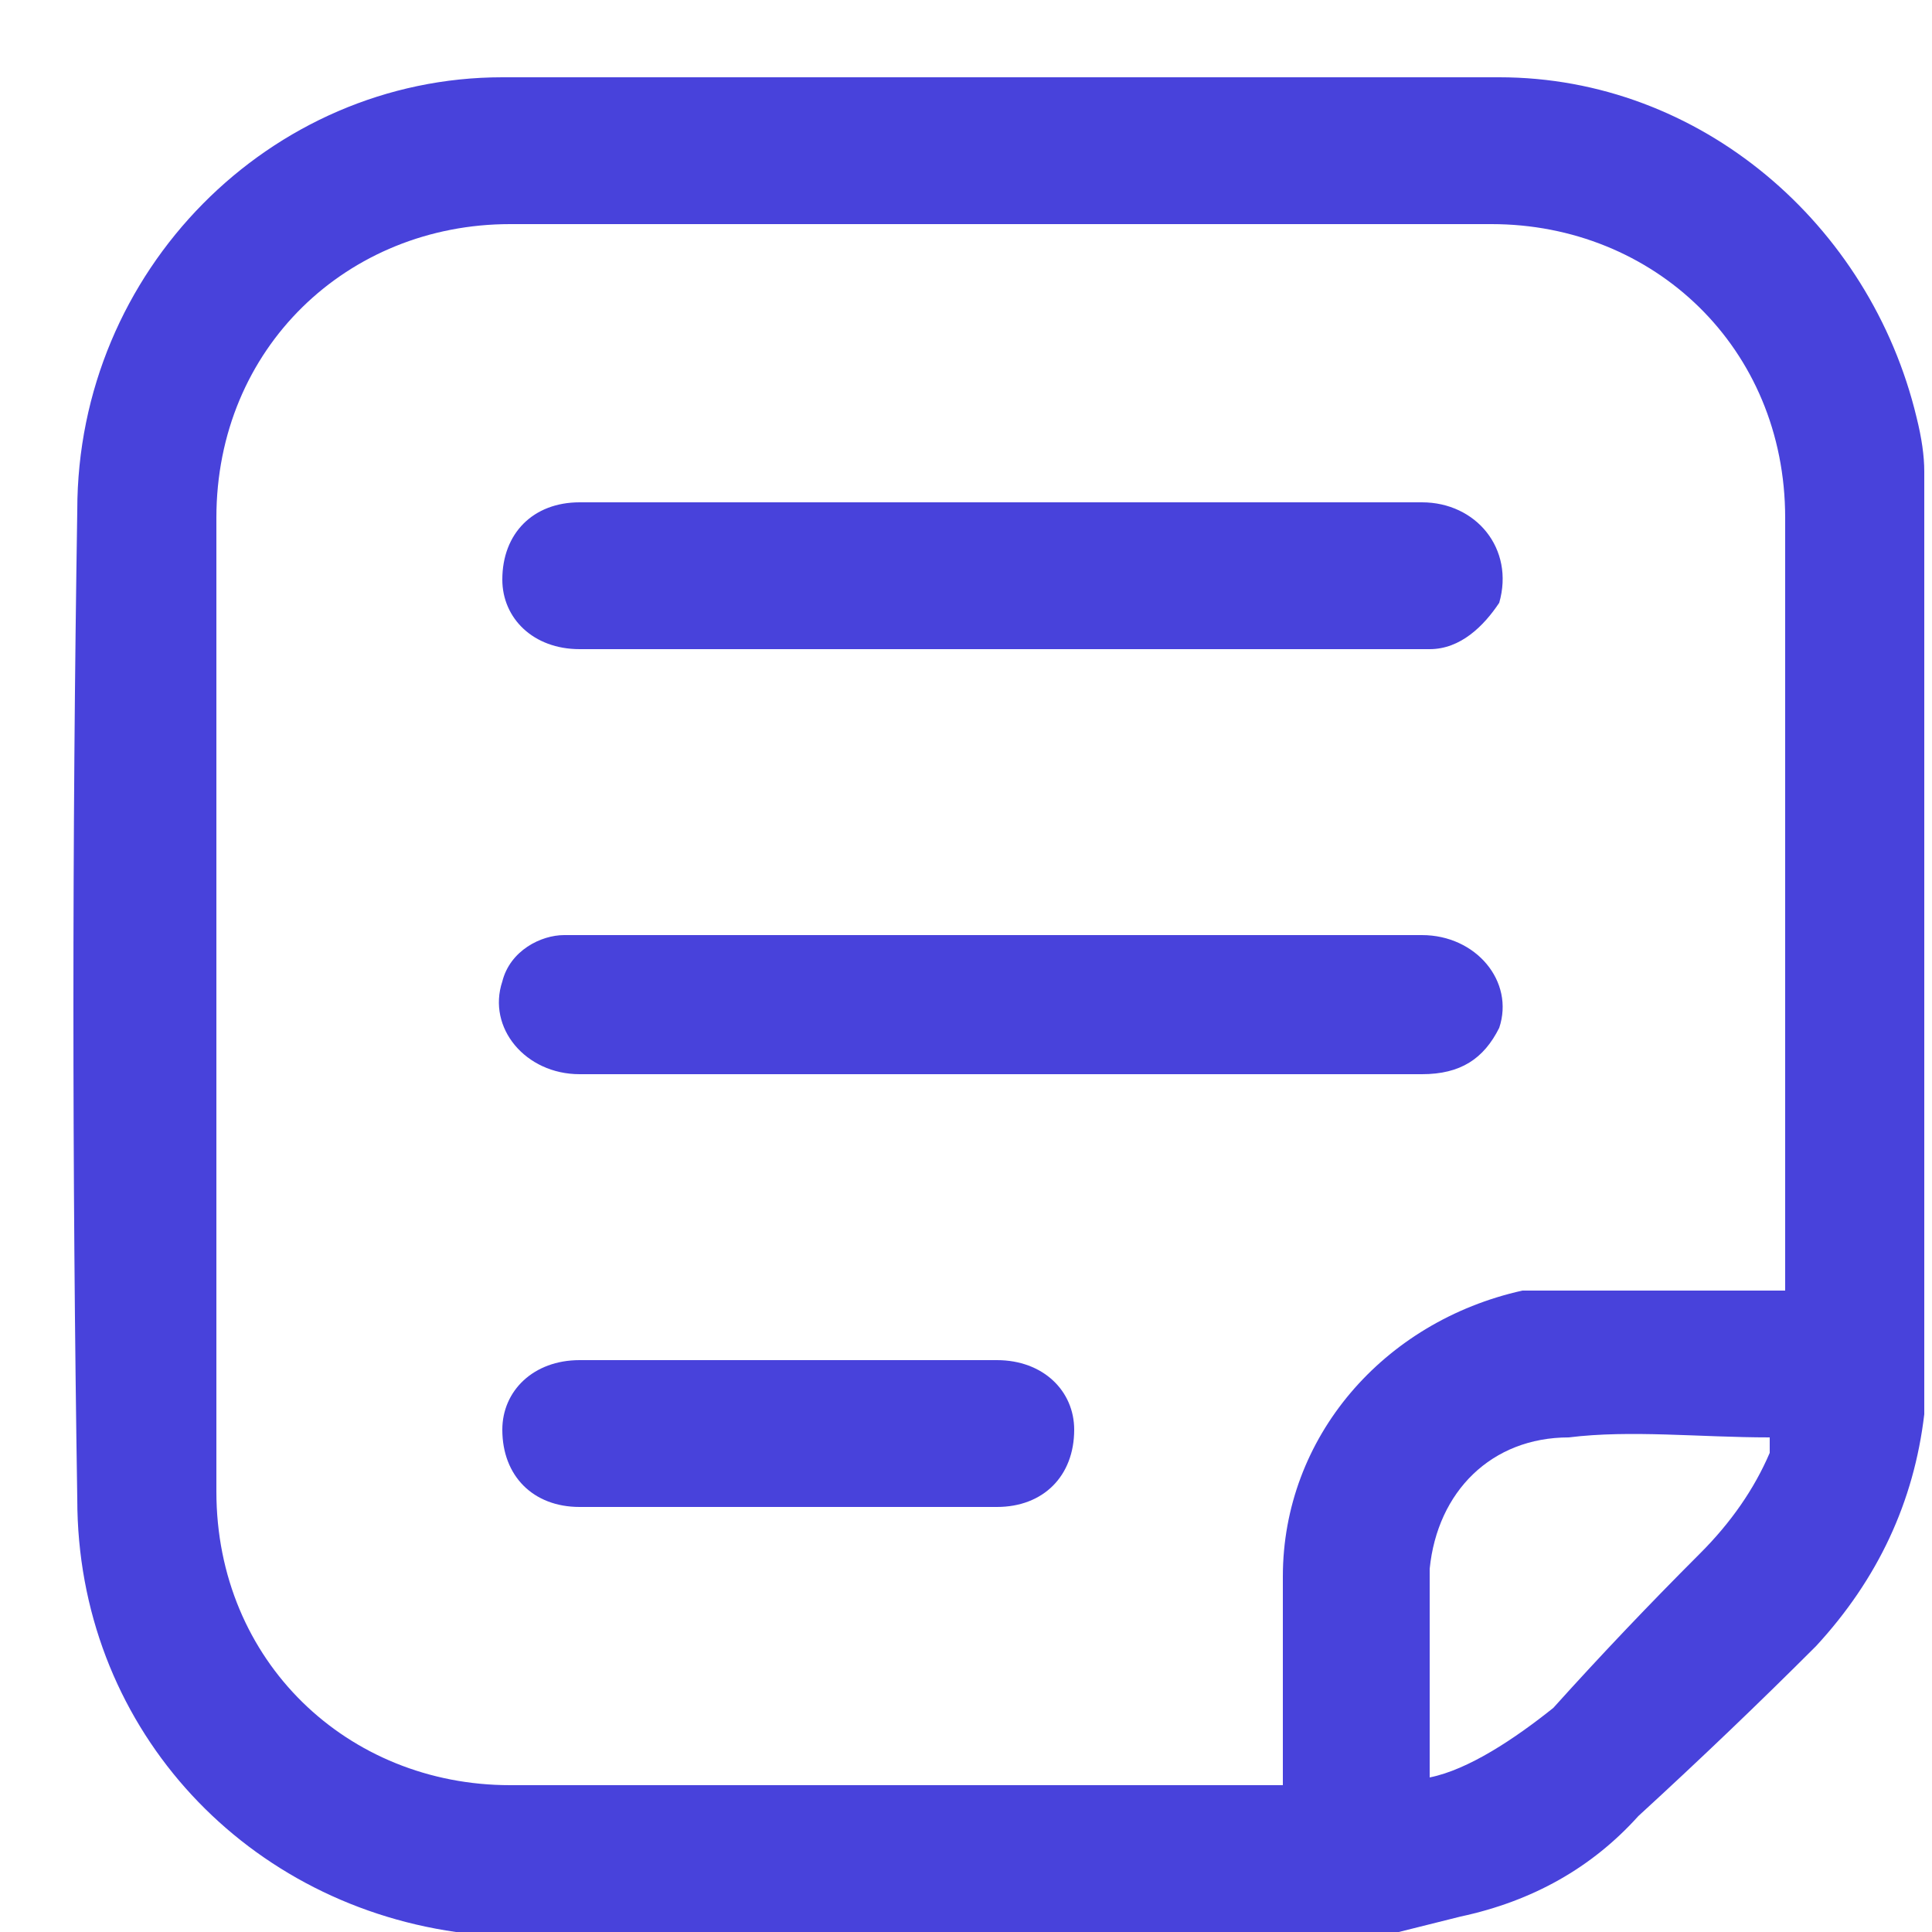
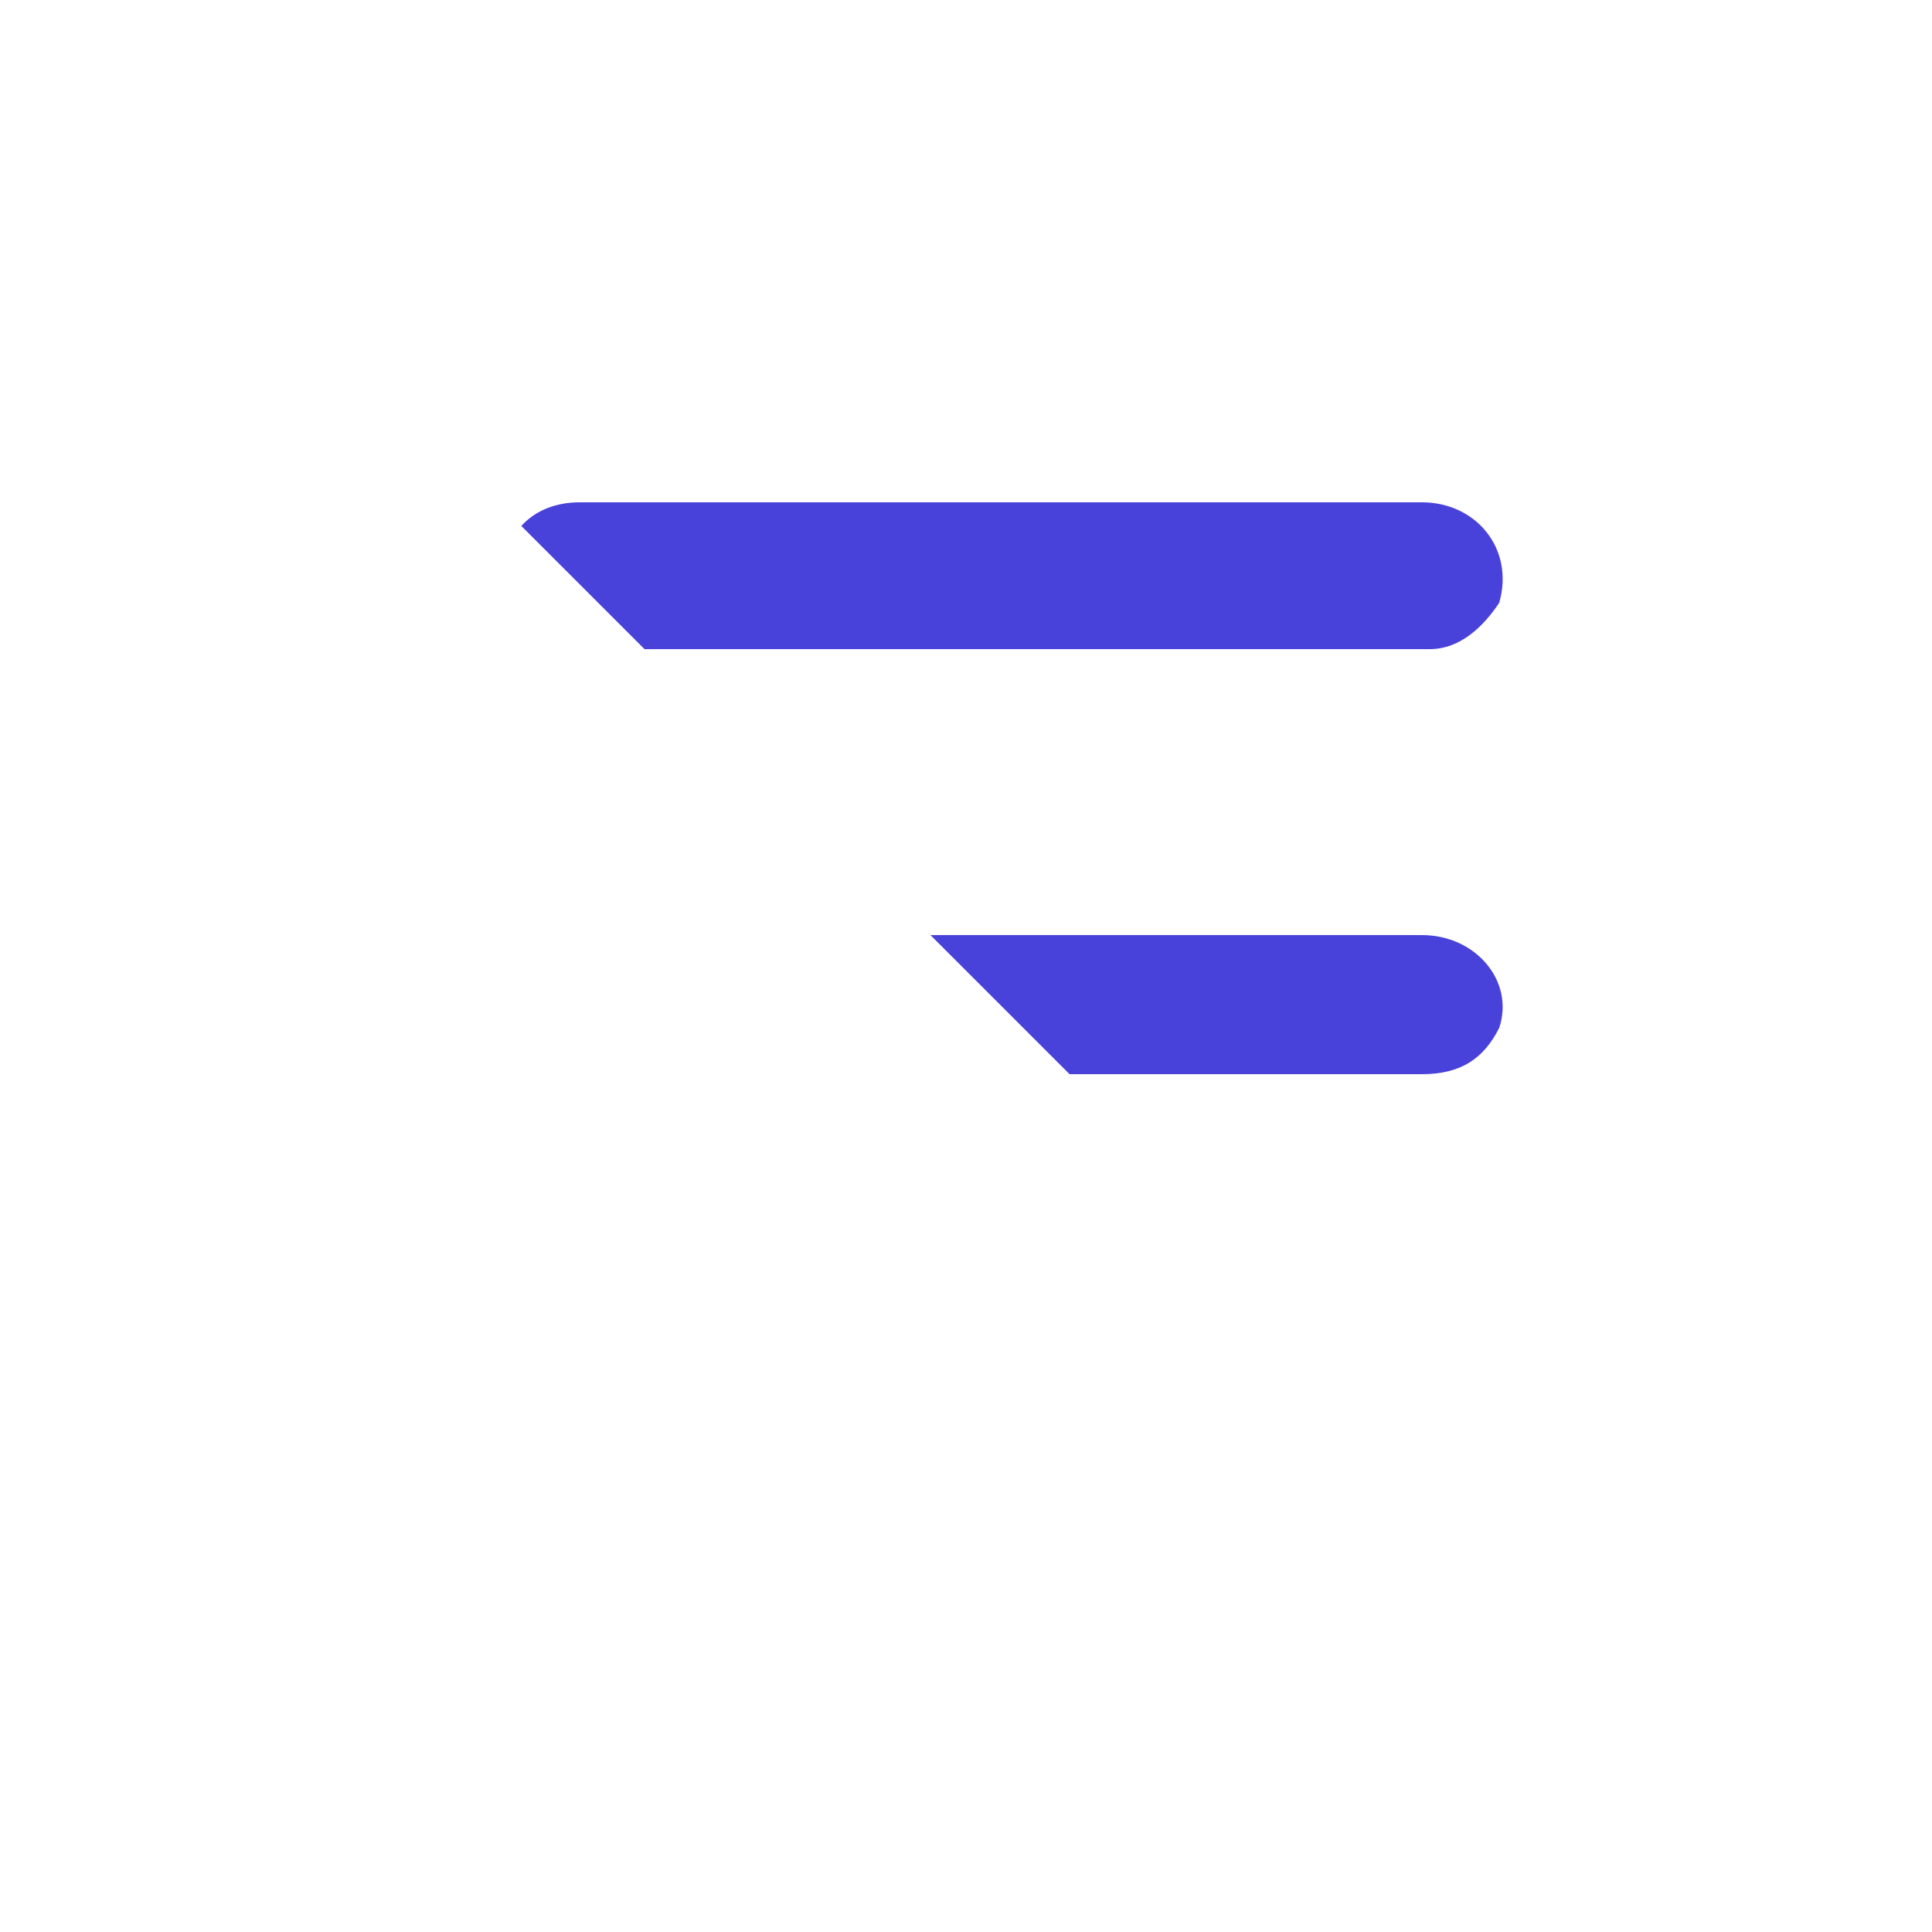
<svg xmlns="http://www.w3.org/2000/svg" version="1.2" width="25" height="25">
  <defs>
    <clipPath clipPathUnits="userSpaceOnUse" id="cp1">
-       <path d="M.94 1h24v24h-24z" />
+       <path d="M.94 1h24v24z" />
    </clipPath>
  </defs>
  <style>.s0{fill:#4842db}</style>
  <g id="Group 31112">
    <g id="Group 31111" clip-path="url(#cp1)">
-       <path id="Path 43227" fill-rule="evenodd" class="s0" d="M24.9 6.1v12.2q-.2 1.7-1.4 3-1.1 1.1-2.3 2.2-.9 1-2.3 1.3l-.8.2H5.9C3.1 24.6 1 22.3 1 19.4Q.9 13 1 6.6C1 3.5 3.5 1 6.5 1h12.9c2.6 0 4.8 1.9 5.4 4.4q.1.4.1.7zm-1.8 10.6v-10c0-2.2-1.7-3.8-3.8-3.8H6.6c-2.1 0-3.8 1.6-3.8 3.8v12.6c0 2.2 1.7 3.8 3.8 3.8h10v-2.7c0-1.8 1.3-3.3 3.1-3.7h3.4zM18.5 23c.5-.1 1.1-.5 1.6-.9q.9-1 1.9-2 .6-.6.9-1.3v-.2c-.9 0-1.8-.1-2.6 0-1 0-1.7.7-1.8 1.7V23z" />
      <path id="Path 43228" class="s0" d="M12.9 6.5h5.5c.7 0 1.2.6 1 1.3-.2.3-.5.6-.9.6h-11c-.6 0-1-.4-1-.9 0-.6.4-1 1-1h5.4z" />
      <path id="Path 43229" class="s0" d="M12.9 13.9H7.5c-.7 0-1.2-.6-1-1.2.1-.4.5-.6.8-.6h11.1c.7 0 1.2.6 1 1.2-.2.4-.5.6-1 .6h-5.5z" />
      <path id="Path 43230" class="s0" d="M10.2 19.5H7.5c-.6 0-1-.4-1-1 0-.5.4-.9 1-.9h5.4c.6 0 1 .4 1 .9 0 .6-.4 1-1 1h-2.7z" />
    </g>
  </g>
</svg>